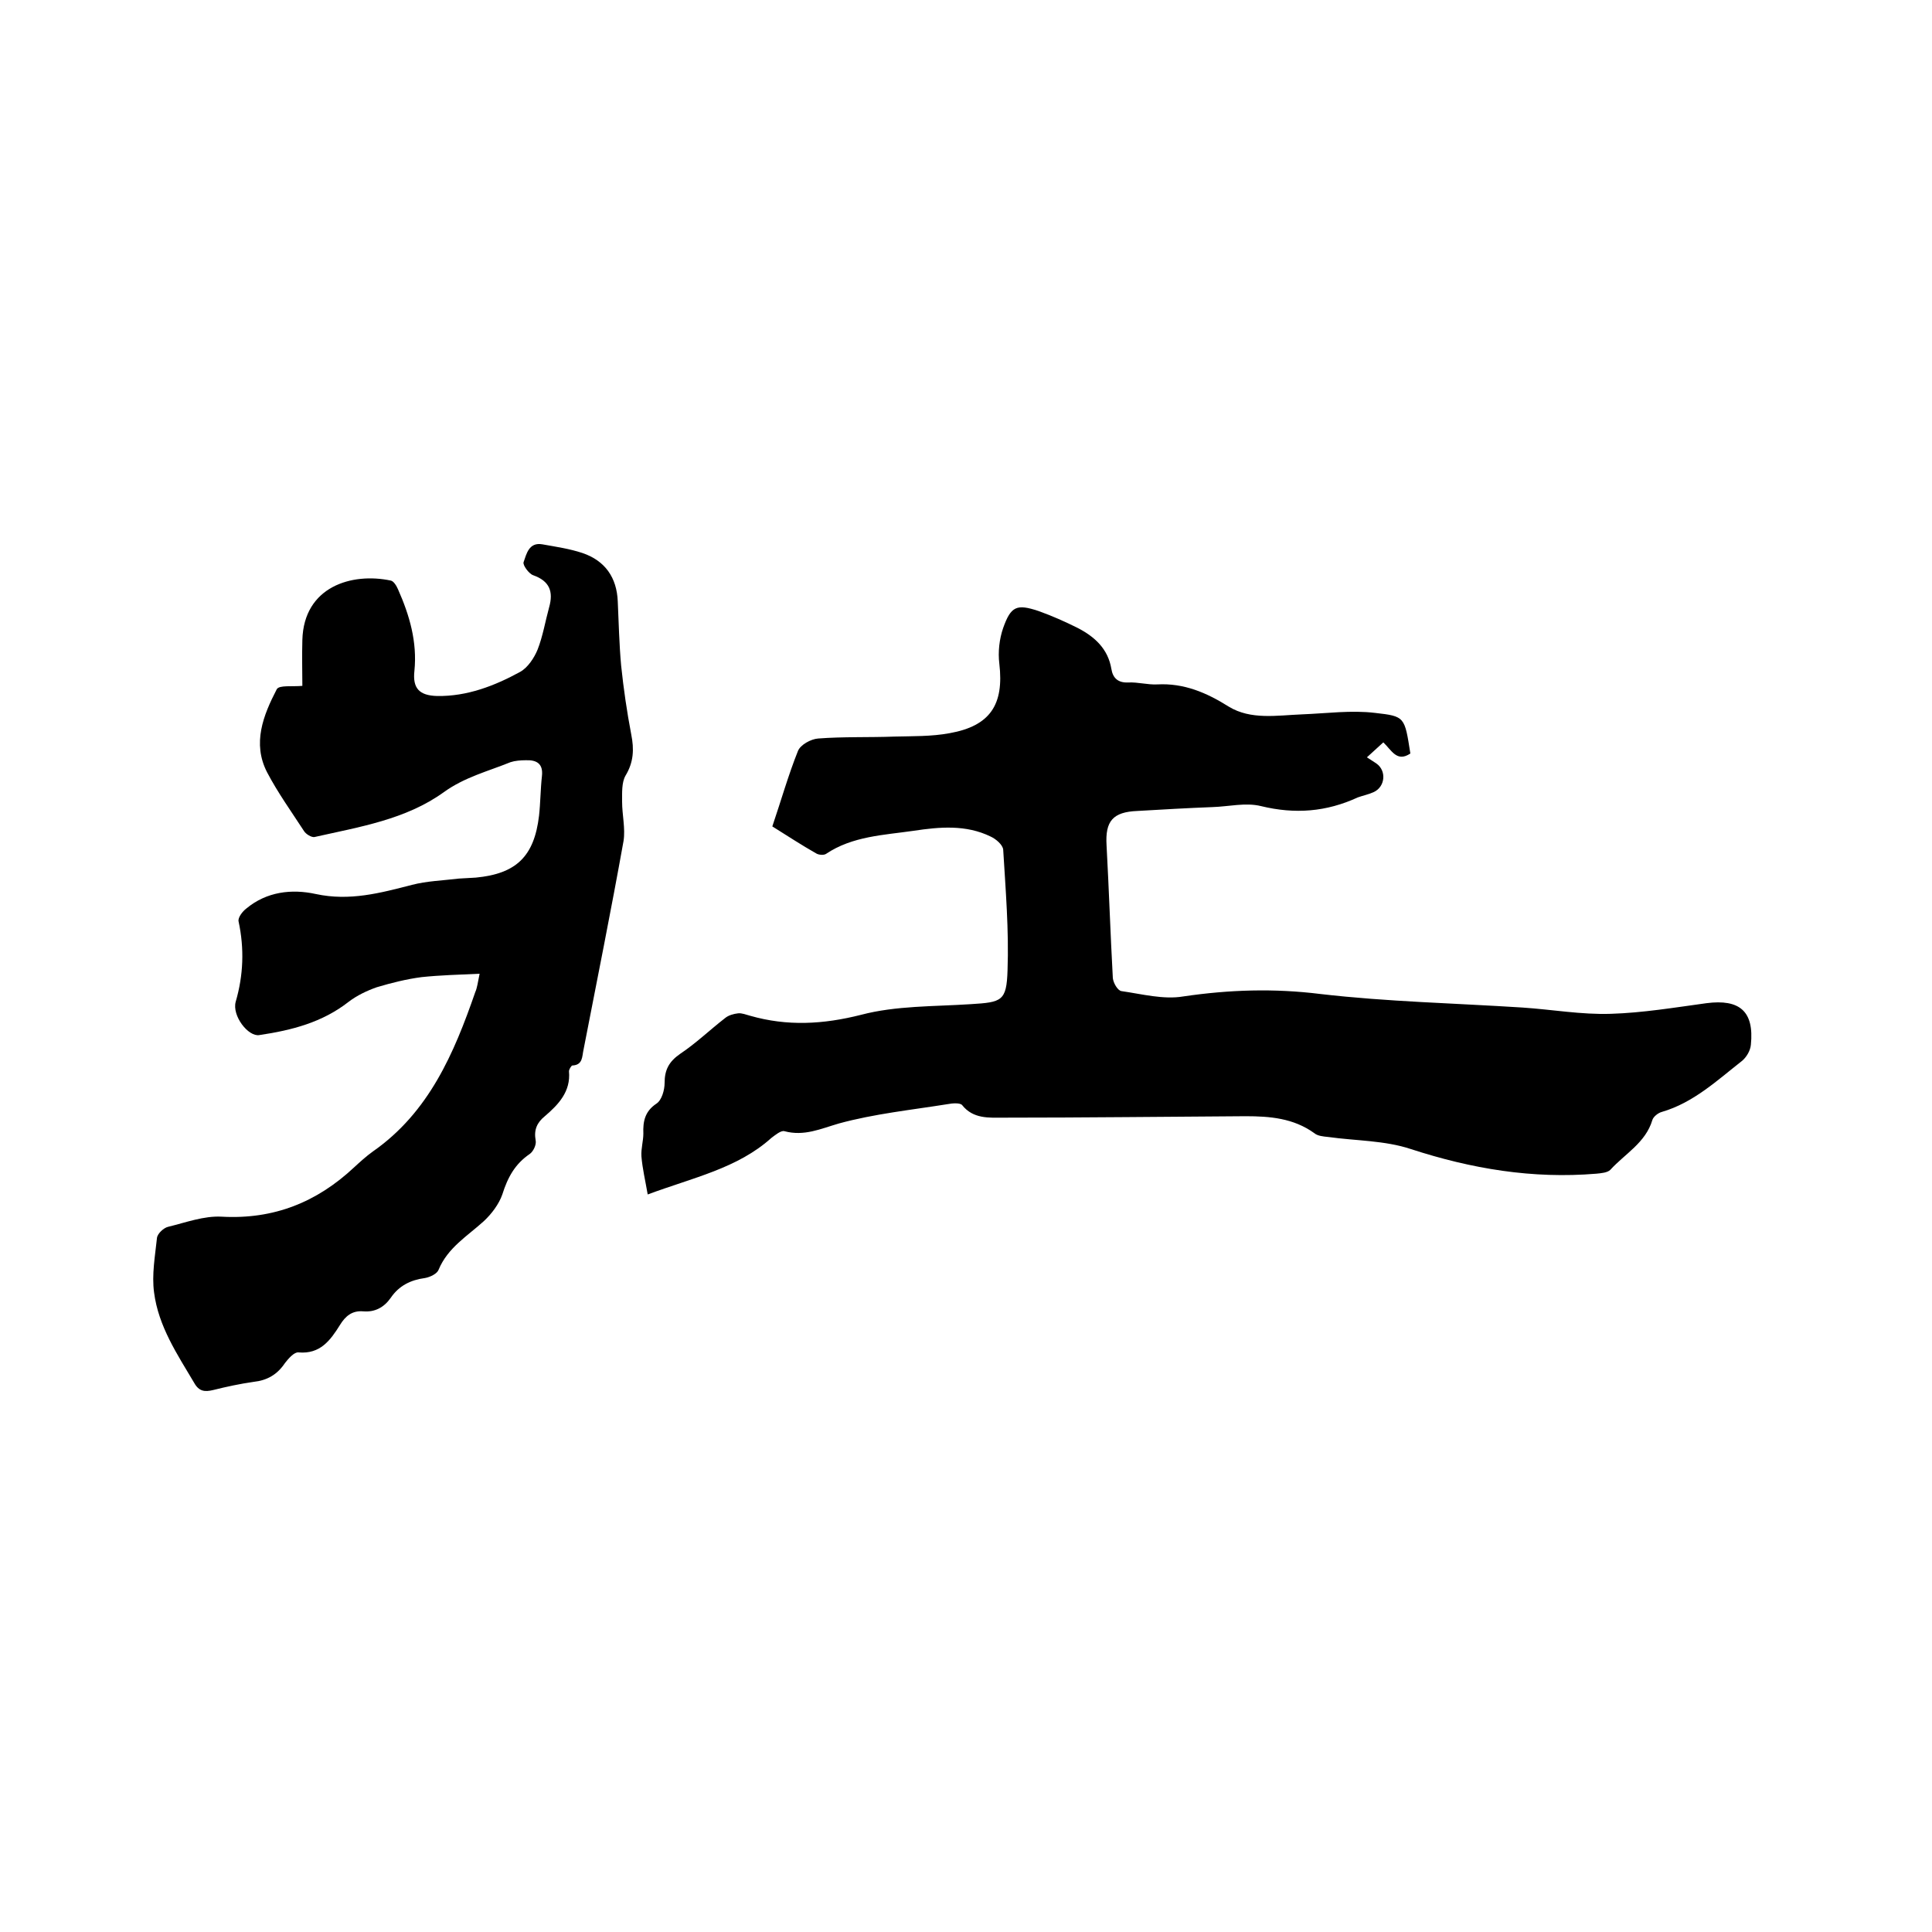
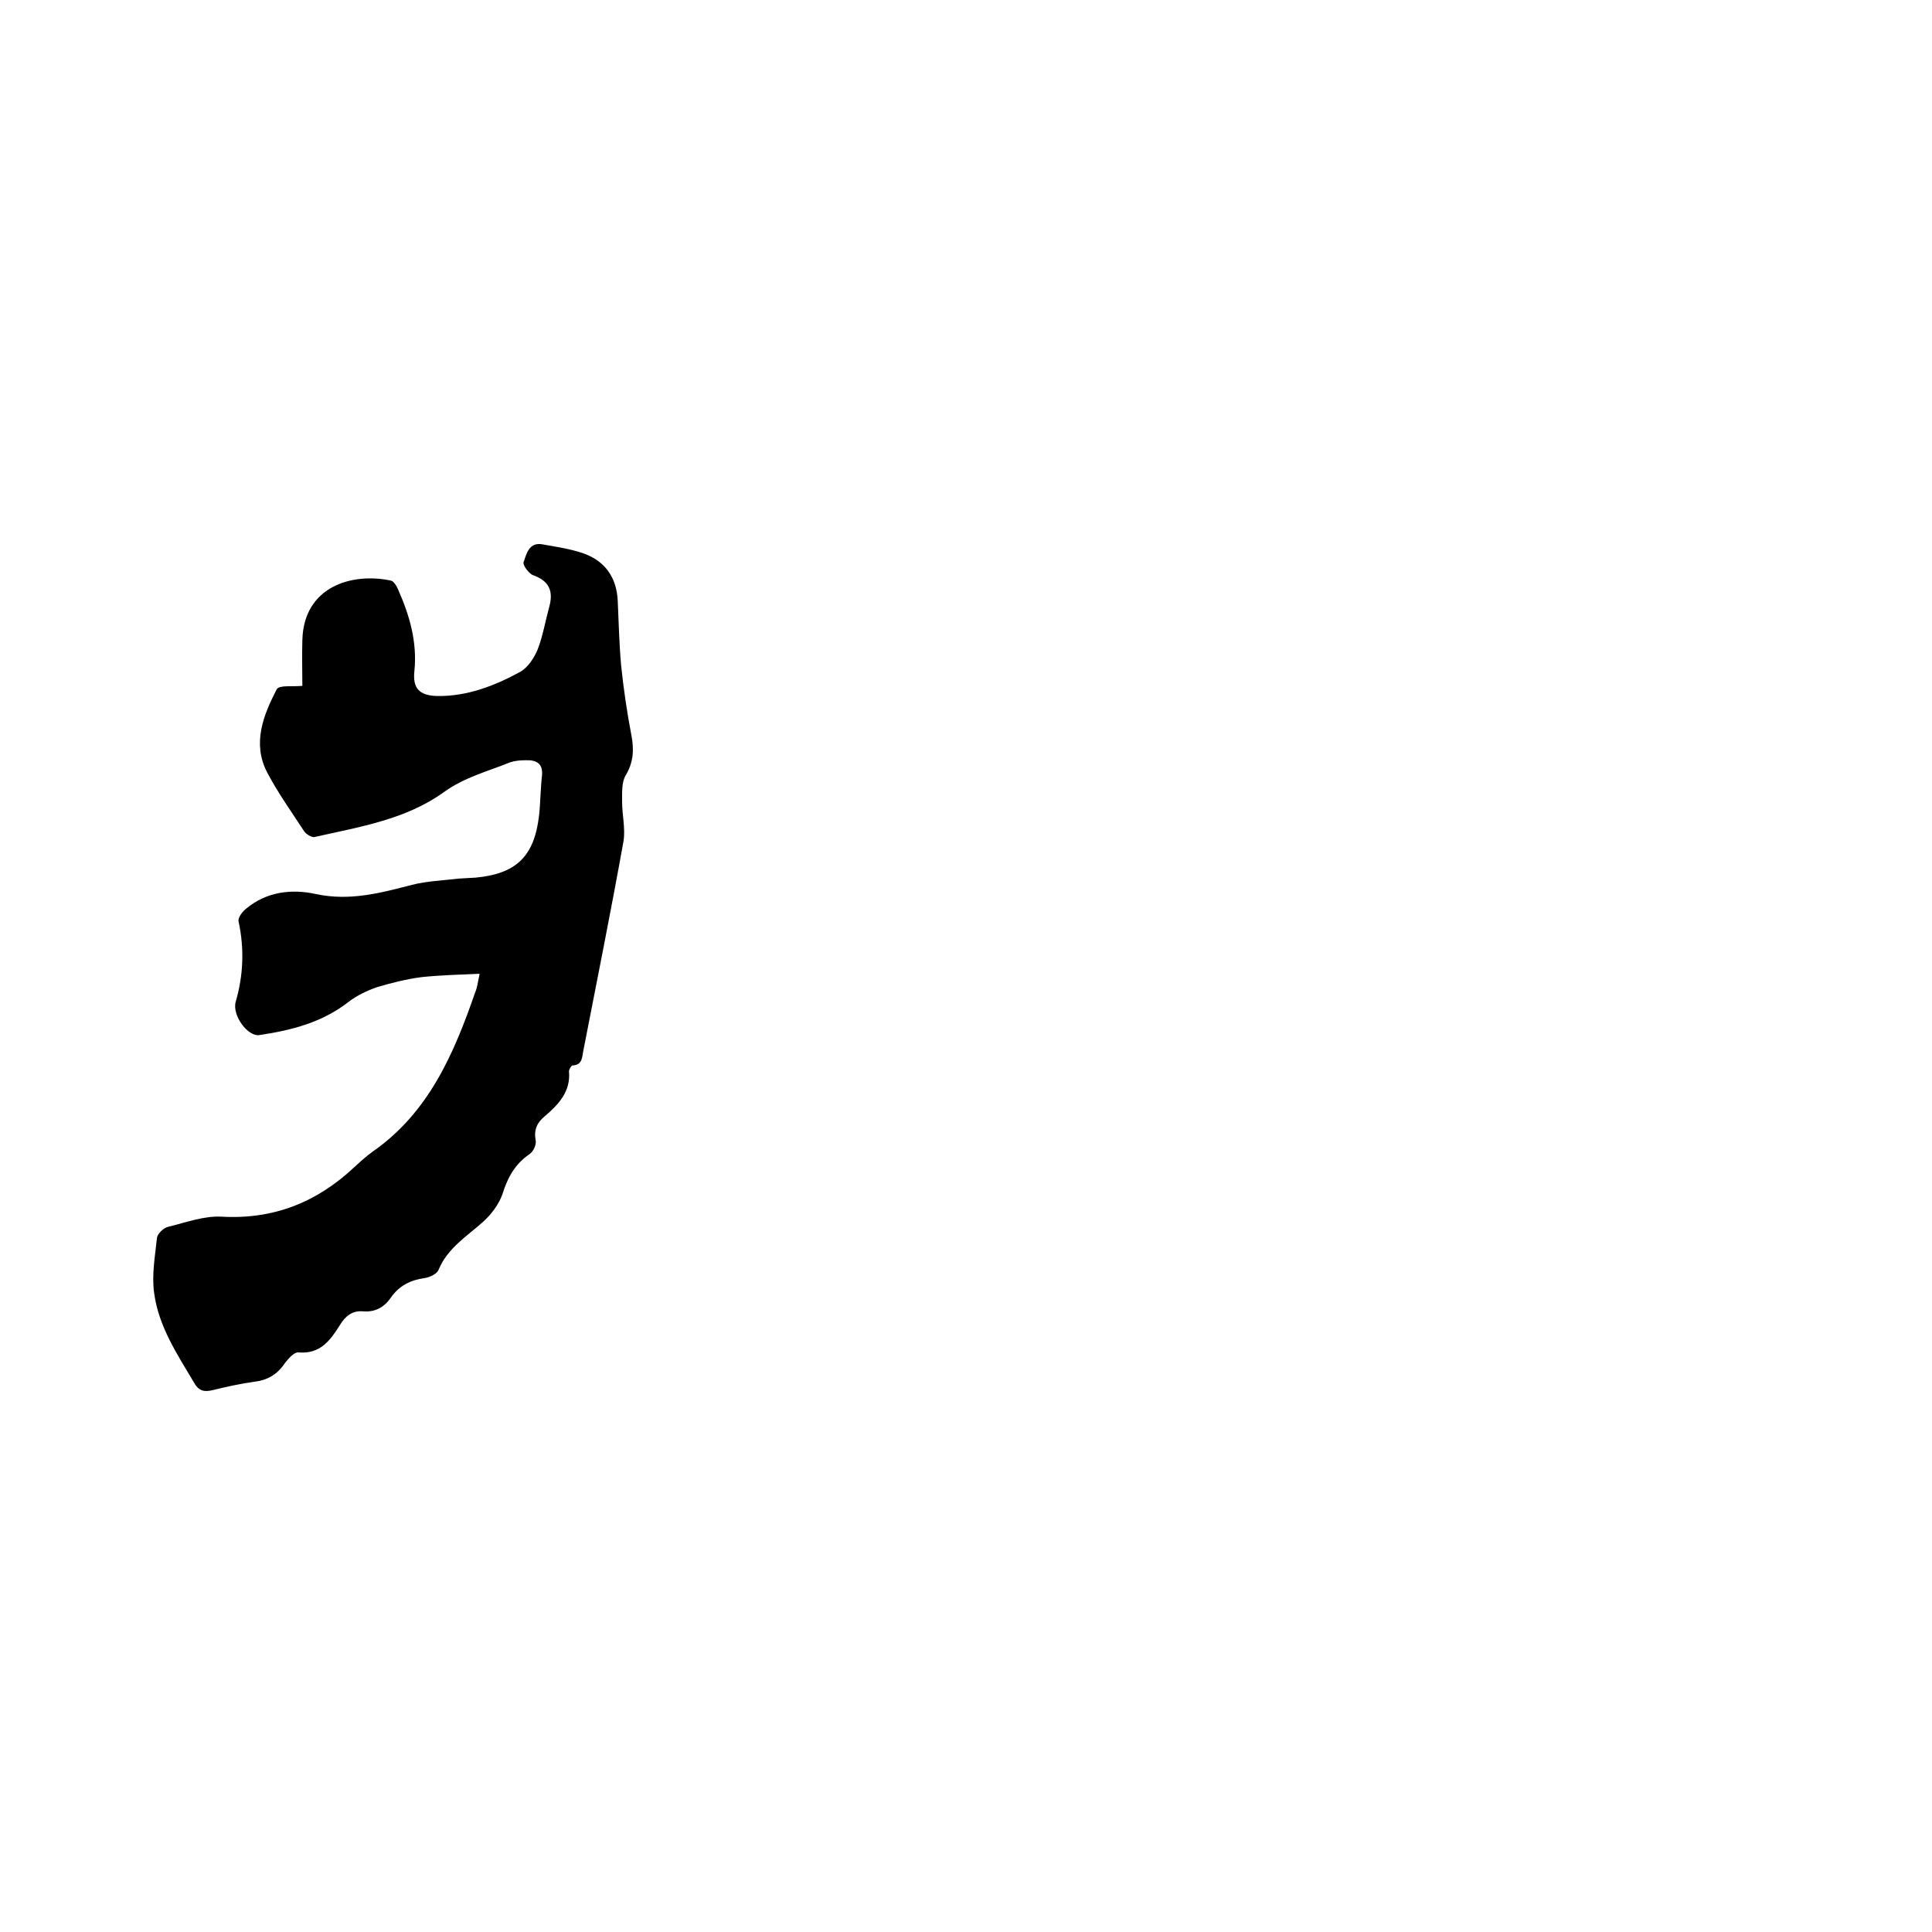
<svg xmlns="http://www.w3.org/2000/svg" enable-background="new 0 0 400 400" viewBox="0 0 400 400">
-   <path d="m134.1 247.3c-.5-2.9-1.1-5.4-1.3-7.9-.1-1.6.4-3.2.4-4.7-.1-2.5.3-4.6 2.7-6.2 1.1-.7 1.7-2.8 1.7-4.3 0-2.7.9-4.4 3.2-6 3.3-2.2 6.2-5 9.3-7.4.7-.6 1.8-.9 2.7-1 .8-.1 1.7.3 2.5.5 7.7 2.2 15.1 1.8 23-.2 7.2-1.9 15.1-1.7 22.7-2.2 6.4-.4 7.4-.6 7.6-7 .3-8.3-.4-16.7-.9-25-.1-1-1.5-2.2-2.6-2.7-5.1-2.5-10.6-2-15.9-1.2-6.2.9-12.7 1.1-18.2 4.8-.5.3-1.5.2-2-.1-3-1.7-5.9-3.6-9.1-5.6 1.8-5.3 3.3-10.6 5.3-15.6.5-1.3 2.7-2.5 4.2-2.6 5.2-.4 10.5-.2 15.8-.4 3.8-.1 7.6 0 11.4-.7 8.4-1.5 11.3-5.9 10.3-14.4-.3-2.4 0-5.1.8-7.4 1.6-4.5 2.8-5 7.3-3.5 2.8 1 5.5 2.2 8.1 3.5 3.5 1.8 6.3 4.3 7 8.5.3 1.9 1.4 2.9 3.5 2.8 2-.1 4 .5 6 .4 5.5-.3 10.2 1.7 14.8 4.6 4.6 2.8 10 1.8 15.2 1.6 5.1-.2 10.2-.9 15.1-.3 6.2.7 6.1.8 7.3 8.4-2.8 1.9-3.9-.7-5.6-2.3-1.1 1-2.2 2-3.4 3.1.8.5 1.4.9 2 1.3 2.1 1.5 1.8 4.8-.6 5.9-1.1.5-2.2.7-3.3 1.1-6.5 3-13 3.5-20 1.8-3.2-.8-6.7.1-10.1.2-5.2.2-10.4.5-15.5.8-5.1.2-6.7 2.1-6.4 7.1.5 9.2.8 18.4 1.3 27.5.1 1 1 2.6 1.8 2.7 4.2.6 8.7 1.8 12.8 1.1 9.5-1.4 18.8-1.7 28.4-.5 13.8 1.6 27.8 1.9 41.8 2.8 6.1.4 12.2 1.5 18.3 1.3 6.6-.2 13.2-1.3 19.8-2.2 6.9-.9 9.9 1.7 9.2 8.6-.1 1.2-.9 2.6-1.9 3.4-5.1 4-10 8.6-16.5 10.5-.8.2-1.8 1-2 1.7-1.4 4.7-5.7 7-8.7 10.3-.6.6-1.9.7-2.9.8-13.2 1.1-25.8-1-38.4-5.1-5.4-1.8-11.4-1.7-17.1-2.5-1-.1-2.2-.2-2.9-.8-4.3-3.1-9.2-3.5-14.2-3.5-16.7.1-33.4.3-50.2.3-2.9 0-6.2.3-8.5-2.6-.4-.5-2-.4-3-.2-7.5 1.2-15.2 2-22.5 4-3.8 1.1-7.2 2.7-11.3 1.6-.7-.2-1.9.8-2.7 1.4-7 6.3-16.2 8.2-25.6 11.7z" />
  <path d="m99.3 201.6c-4.3.2-8.2.3-12 .7-3.1.4-6.3 1.2-9.3 2.1-2 .7-4.1 1.7-5.8 3-5.5 4.3-11.8 5.9-18.5 6.9-2.3.4-5.7-4-4.9-6.9 1.6-5.5 1.8-11 .6-16.6-.2-.8.8-2.1 1.6-2.7 4.2-3.5 9.4-4.1 14.4-3 7 1.5 13.3-.2 19.9-1.9 3.1-.8 6.4-.9 9.7-1.3 1.2-.1 2.3-.1 3.5-.2 8.4-.8 12.1-4.4 13.1-12.8.3-2.7.3-5.5.6-8.2.3-2.6-1.1-3.4-3.4-3.3-1 0-2.2.1-3.1.4-4.7 1.9-9.5 3.1-13.8 6.2-7.9 5.7-17.5 7.2-26.8 9.3-.6.1-1.8-.6-2.2-1.3-2.6-4-5.4-7.9-7.6-12.1-3.1-6-.8-11.8 2-17.2.5-.9 3.2-.5 5.3-.7 0-2.8-.1-6.1 0-9.5.3-11.1 10.3-14 18.3-12.3.6.1 1.2 1.1 1.5 1.8 2.4 5.4 4 10.9 3.4 16.9-.4 3.6 1 5.1 4.7 5.2 6.2.1 11.9-2.1 17.2-5 1.6-.9 2.9-2.9 3.6-4.6 1.1-2.8 1.6-5.9 2.4-8.8.9-3.2.1-5.4-3.3-6.6-.9-.3-2.2-2.1-2-2.7.6-1.7 1.1-4.2 3.9-3.7s5.6.9 8.3 1.8c4.7 1.6 7.1 5.1 7.3 10 .2 4.4.3 8.9.7 13.3.5 4.8 1.2 9.6 2.1 14.3.6 3 .5 5.7-1.2 8.5-.8 1.4-.7 3.5-.7 5.4 0 2.7.7 5.5.3 8.1-2.6 14.5-5.5 28.9-8.3 43.3-.3 1.3-.1 3.1-2.3 3.2-.2 0-.7.8-.7 1.2.4 4.2-2.2 6.9-5 9.3-1.6 1.3-2.3 2.8-1.9 5 .2.9-.5 2.3-1.2 2.8-3.1 2.1-4.6 4.9-5.7 8.4-.7 2-2.2 4-3.8 5.5-3.4 3.1-7.5 5.5-9.4 10.1-.3.8-1.7 1.5-2.8 1.7-3 .4-5.4 1.6-7.1 4.1-1.4 2-3.3 3-5.7 2.8-2.3-.2-3.7 1-4.8 2.8-2 3.2-4.1 6.1-8.6 5.7-.9-.1-2.1 1.3-2.8 2.2-1.6 2.4-3.7 3.6-6.5 3.9-2.8.4-5.6 1-8.4 1.7-1.7.4-2.9.3-3.9-1.5-3.5-5.9-7.4-11.7-8.3-18.7-.5-3.7.2-7.5.6-11.3.1-.9 1.4-2.1 2.3-2.3 3.7-.9 7.4-2.3 11.1-2.1 10.8.6 19.7-3 27.4-10.2 1.2-1.1 2.5-2.3 3.9-3.3 11.6-8.1 16.8-20.3 21.2-33 .4-.9.5-1.9.9-3.8z" />
</svg>